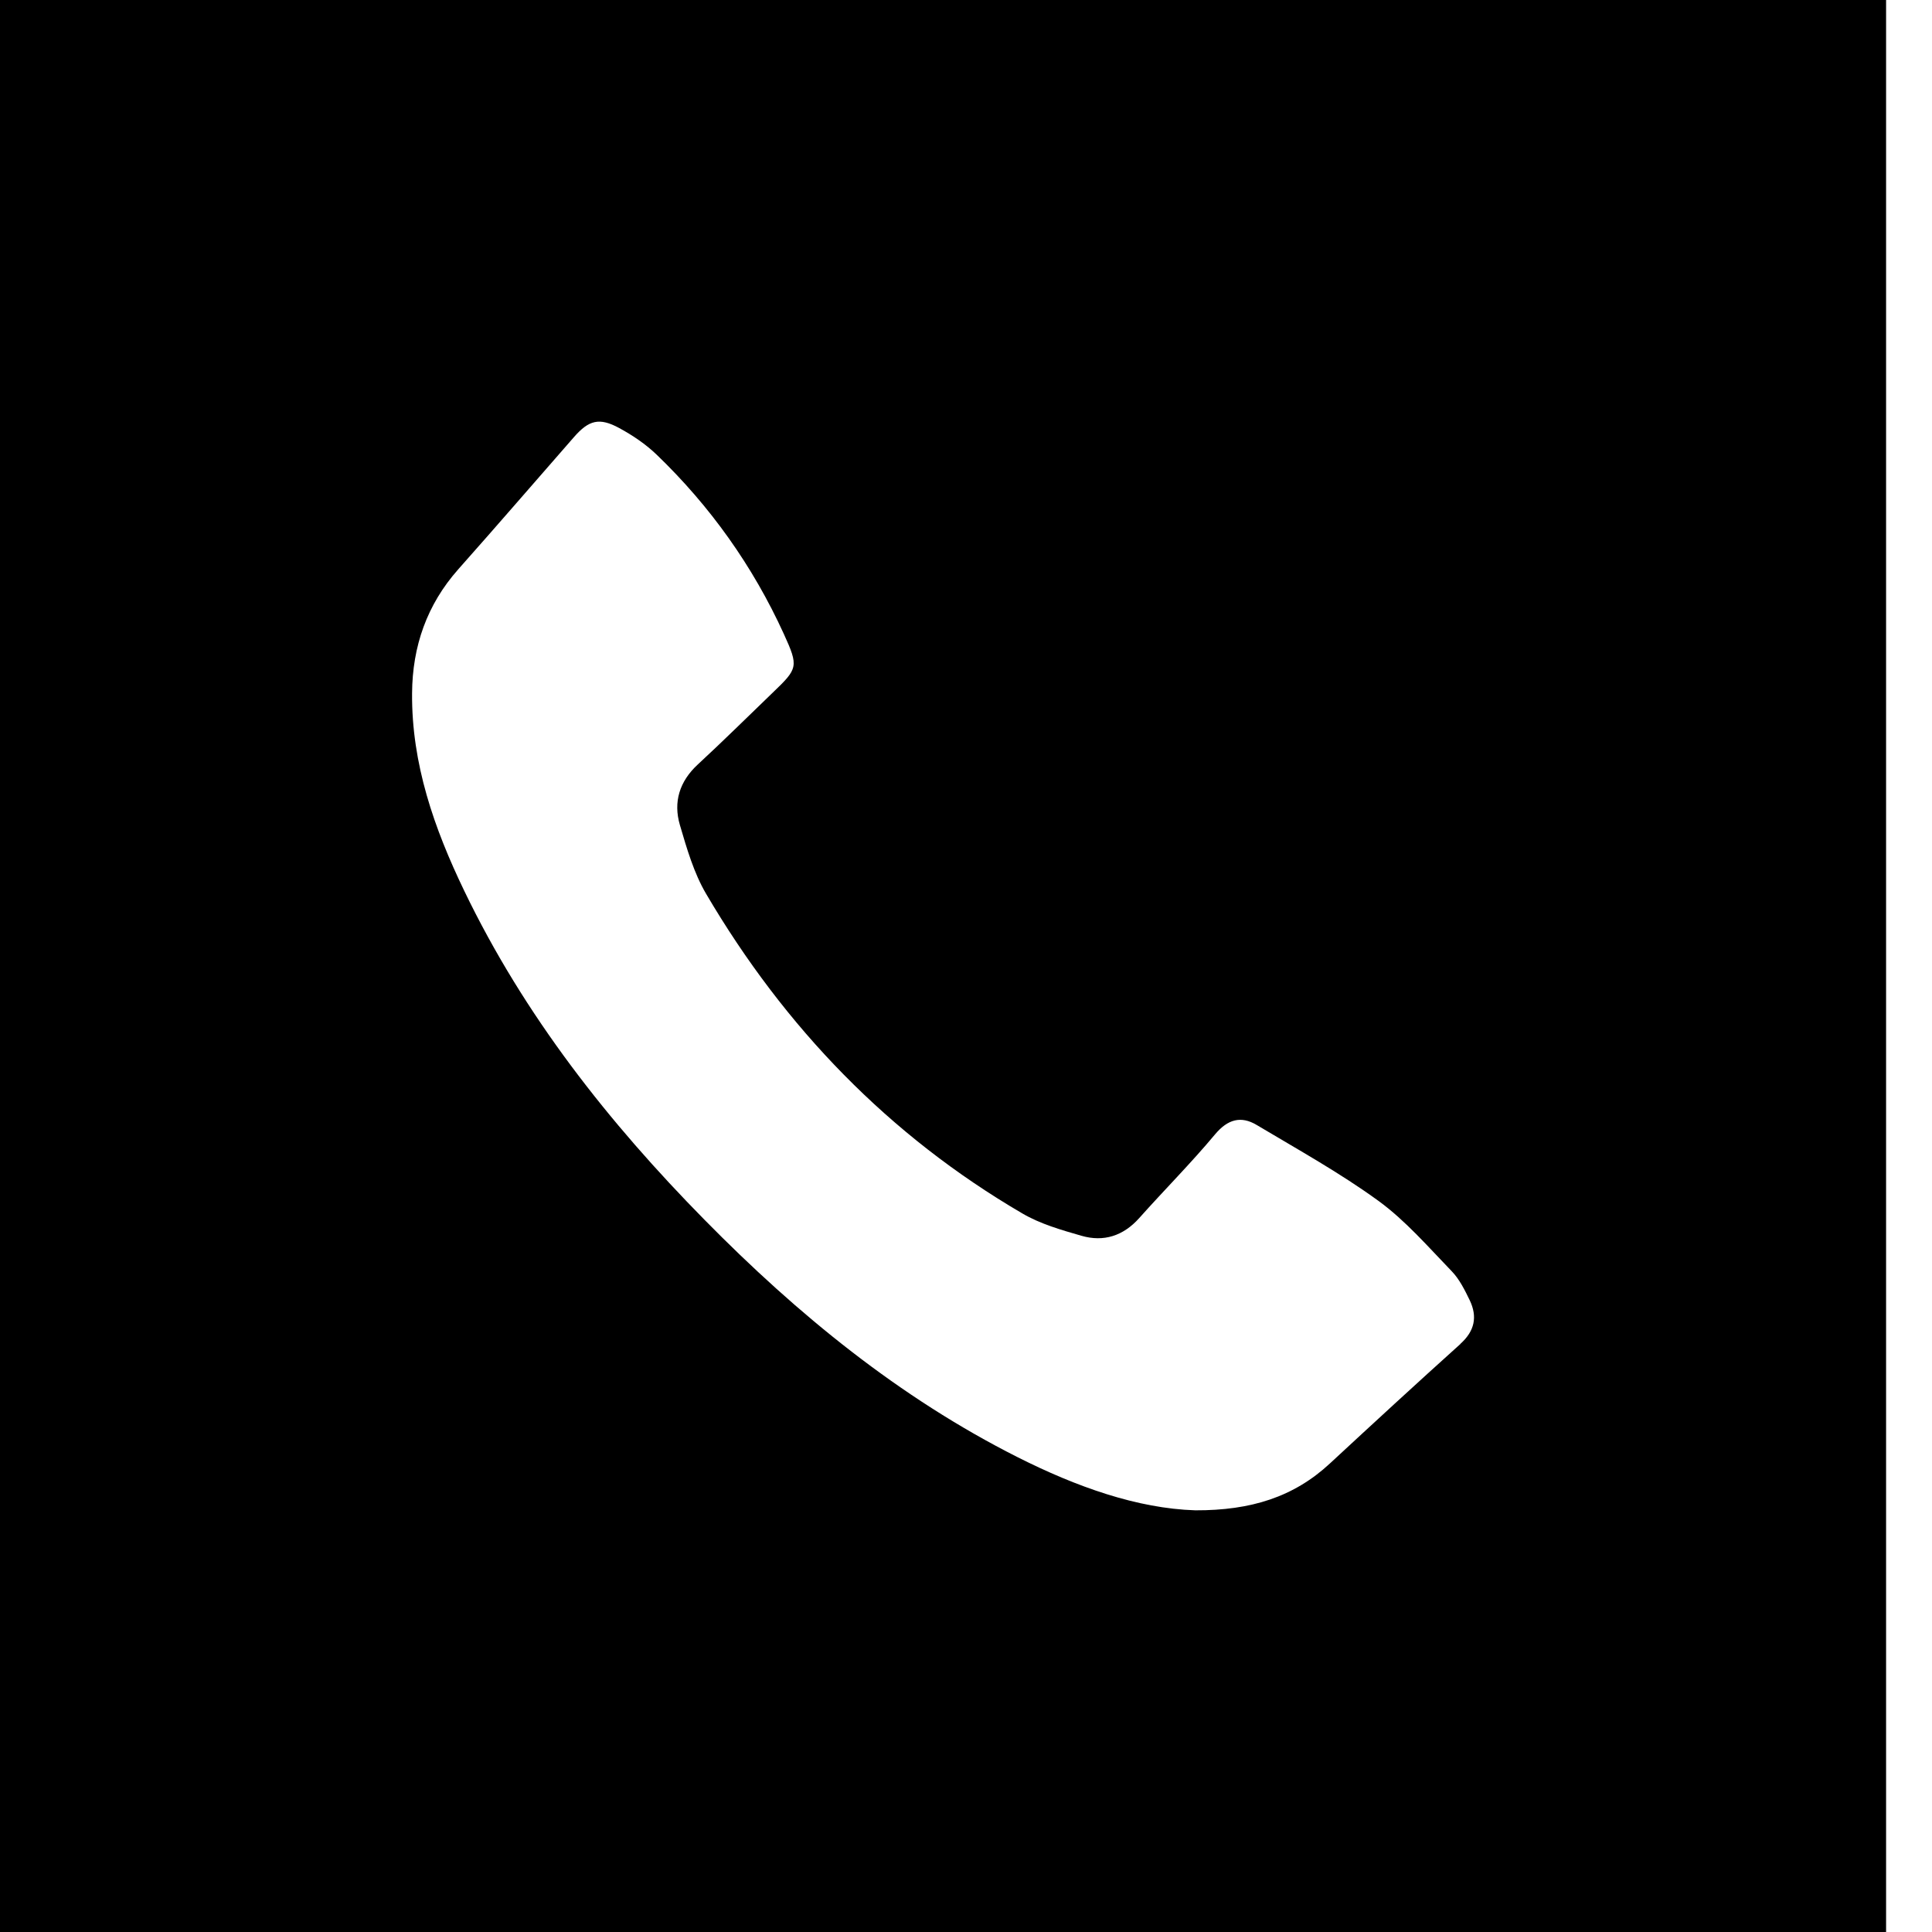
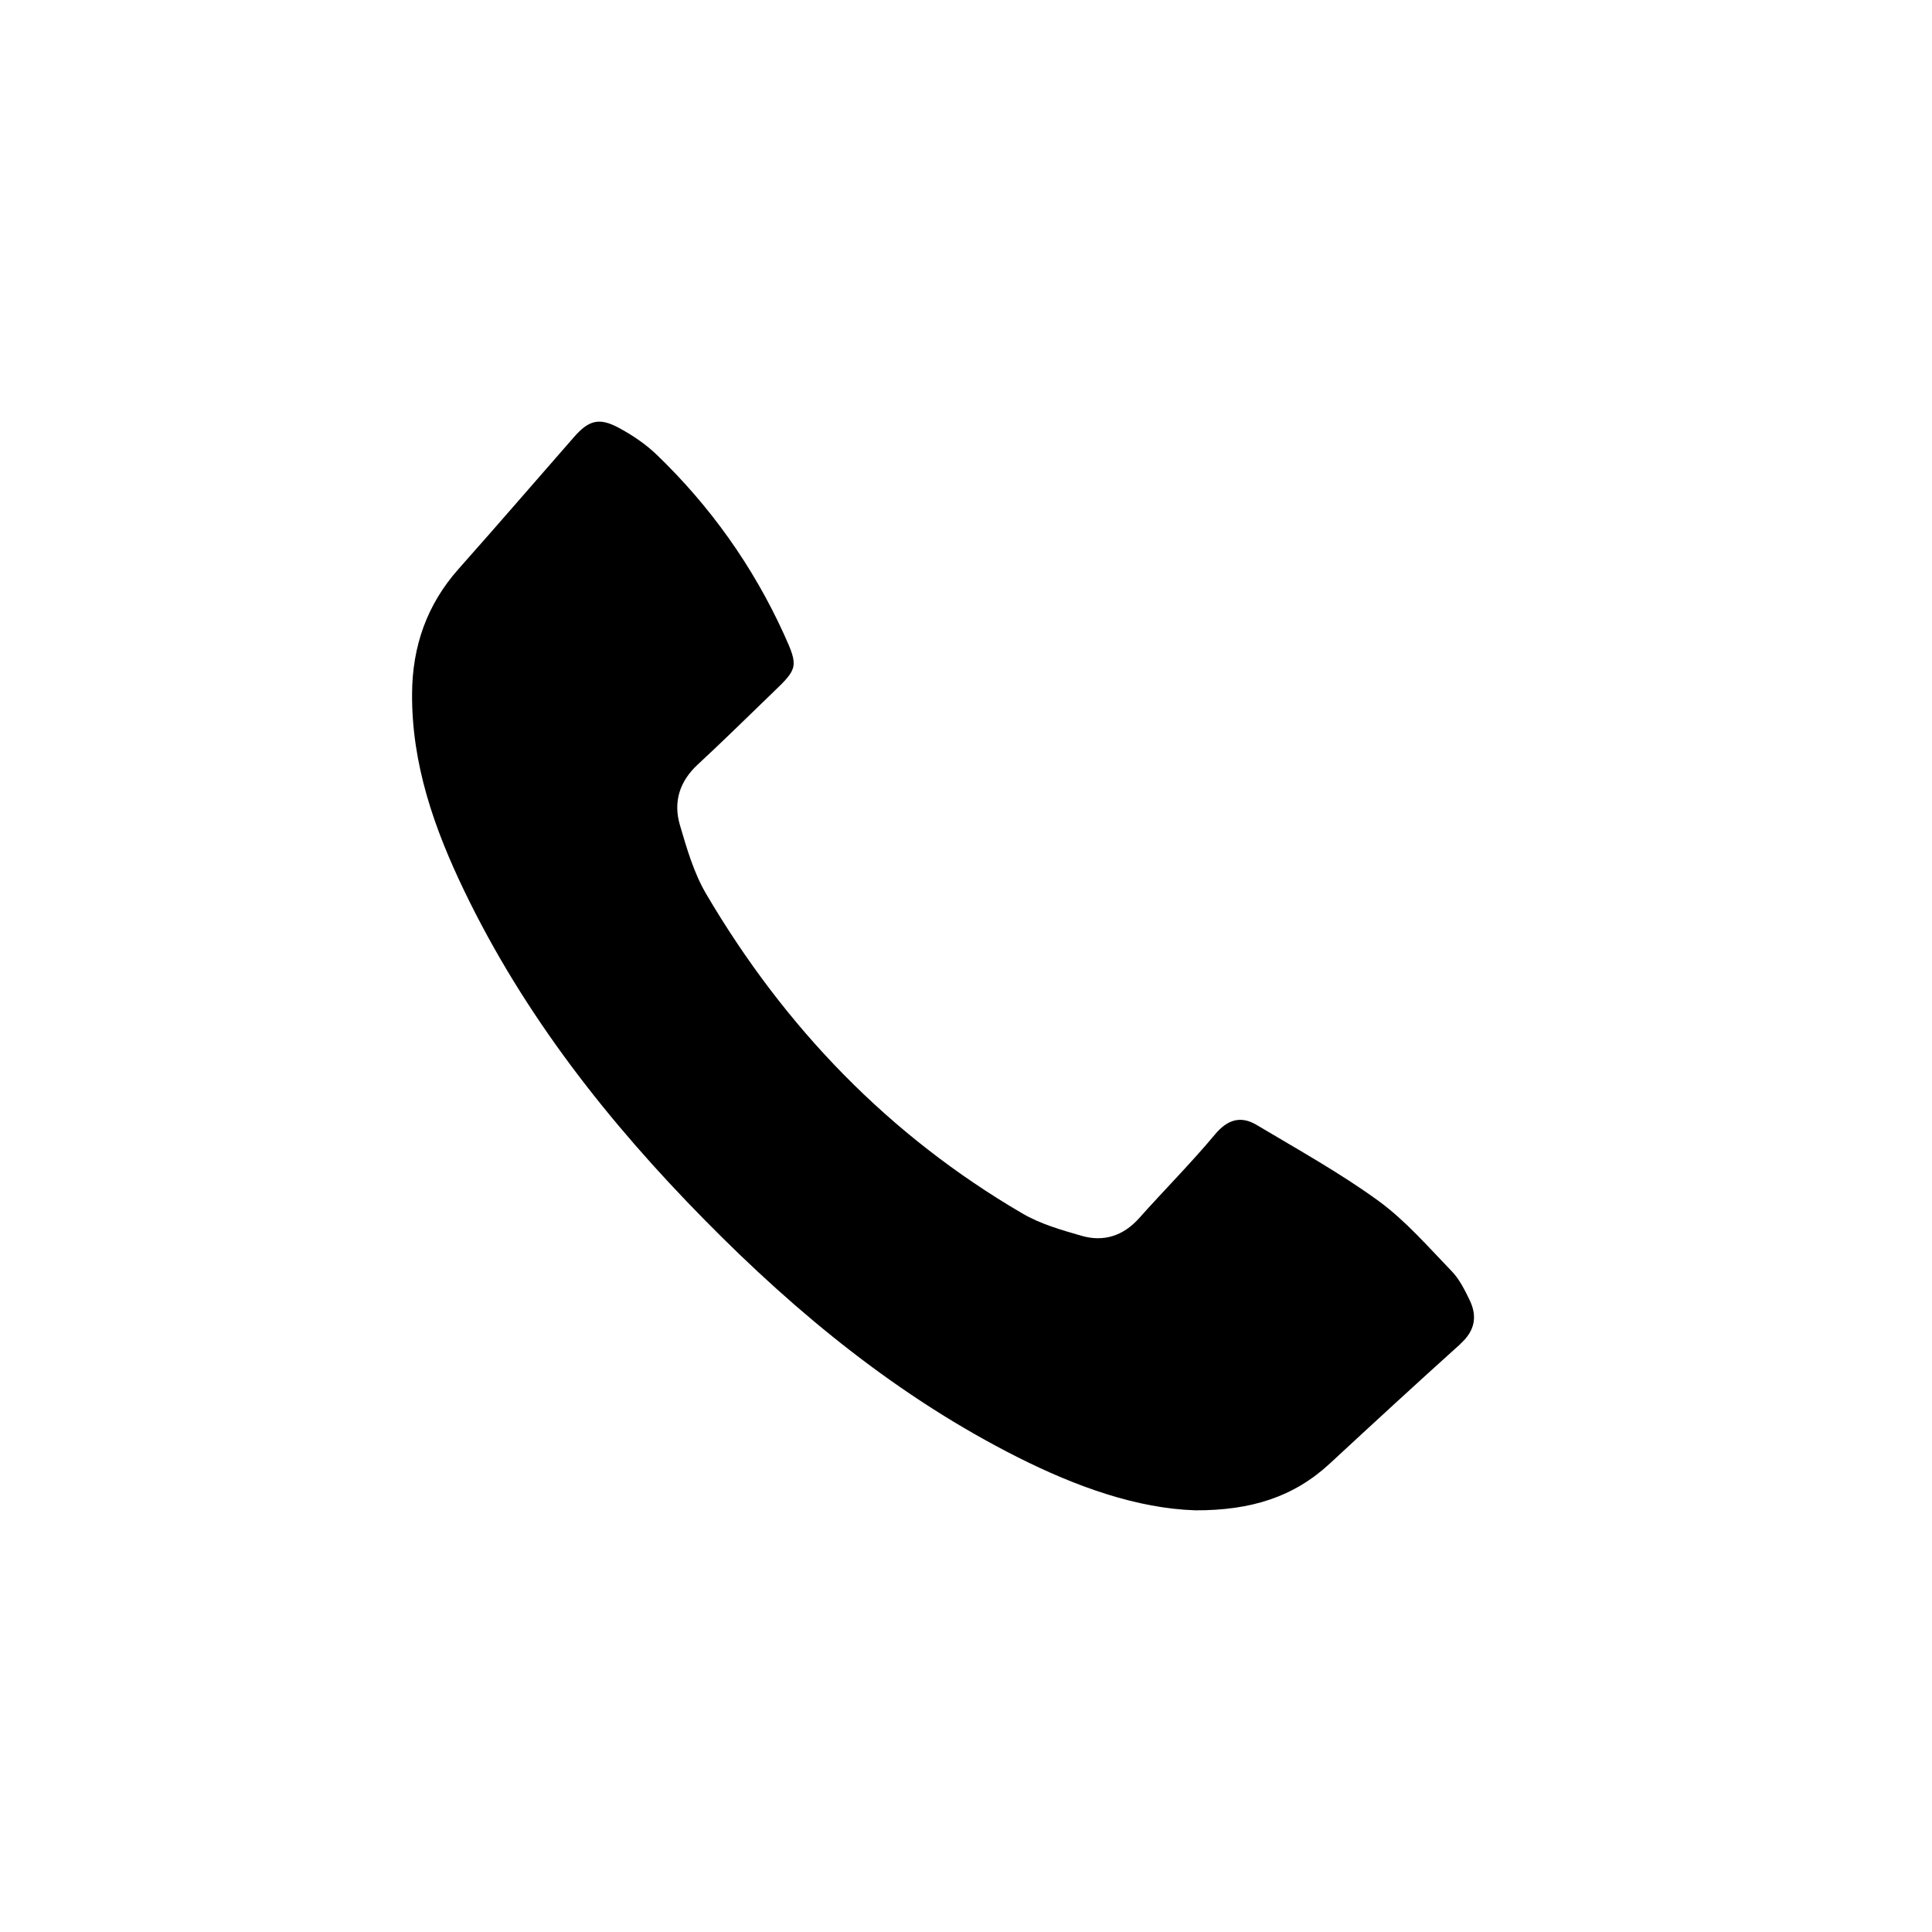
<svg xmlns="http://www.w3.org/2000/svg" width="38" height="38" viewBox="0 0 38 38" fill="none">
-   <path d="M0 0V38H37.097V0H0ZM28.726 26.433C27.863 27.209 27.009 27.996 26.157 28.785C25.449 29.442 24.608 29.71 23.511 29.706C22.365 29.67 21.168 29.242 20.015 28.661C17.689 27.488 15.69 25.855 13.861 23.996C11.973 22.079 10.313 19.978 9.13 17.519C8.541 16.296 8.094 15.026 8.105 13.636C8.111 12.71 8.398 11.892 9.013 11.198C9.778 10.337 10.531 9.463 11.29 8.596C11.582 8.263 11.787 8.206 12.179 8.419C12.443 8.562 12.701 8.736 12.918 8.945C13.968 9.956 14.806 11.13 15.417 12.469C15.711 13.114 15.695 13.148 15.197 13.625C14.707 14.097 14.223 14.576 13.723 15.038C13.366 15.369 13.239 15.773 13.373 16.228C13.509 16.691 13.648 17.172 13.888 17.58C15.436 20.214 17.491 22.338 20.107 23.866C20.463 24.075 20.875 24.192 21.274 24.307C21.707 24.431 22.092 24.311 22.407 23.958C22.9 23.405 23.423 22.881 23.898 22.312C24.148 22.013 24.409 21.943 24.716 22.126C25.524 22.608 26.352 23.067 27.113 23.62C27.645 24.008 28.091 24.525 28.555 25.005C28.706 25.162 28.81 25.373 28.907 25.573C29.064 25.9 29.004 26.18 28.725 26.431L28.726 26.433Z" fill="black" />
+   <path d="M0 0V38V0H0ZM28.726 26.433C27.863 27.209 27.009 27.996 26.157 28.785C25.449 29.442 24.608 29.71 23.511 29.706C22.365 29.67 21.168 29.242 20.015 28.661C17.689 27.488 15.69 25.855 13.861 23.996C11.973 22.079 10.313 19.978 9.13 17.519C8.541 16.296 8.094 15.026 8.105 13.636C8.111 12.71 8.398 11.892 9.013 11.198C9.778 10.337 10.531 9.463 11.29 8.596C11.582 8.263 11.787 8.206 12.179 8.419C12.443 8.562 12.701 8.736 12.918 8.945C13.968 9.956 14.806 11.13 15.417 12.469C15.711 13.114 15.695 13.148 15.197 13.625C14.707 14.097 14.223 14.576 13.723 15.038C13.366 15.369 13.239 15.773 13.373 16.228C13.509 16.691 13.648 17.172 13.888 17.58C15.436 20.214 17.491 22.338 20.107 23.866C20.463 24.075 20.875 24.192 21.274 24.307C21.707 24.431 22.092 24.311 22.407 23.958C22.9 23.405 23.423 22.881 23.898 22.312C24.148 22.013 24.409 21.943 24.716 22.126C25.524 22.608 26.352 23.067 27.113 23.62C27.645 24.008 28.091 24.525 28.555 25.005C28.706 25.162 28.81 25.373 28.907 25.573C29.064 25.9 29.004 26.18 28.725 26.431L28.726 26.433Z" fill="black" />
</svg>